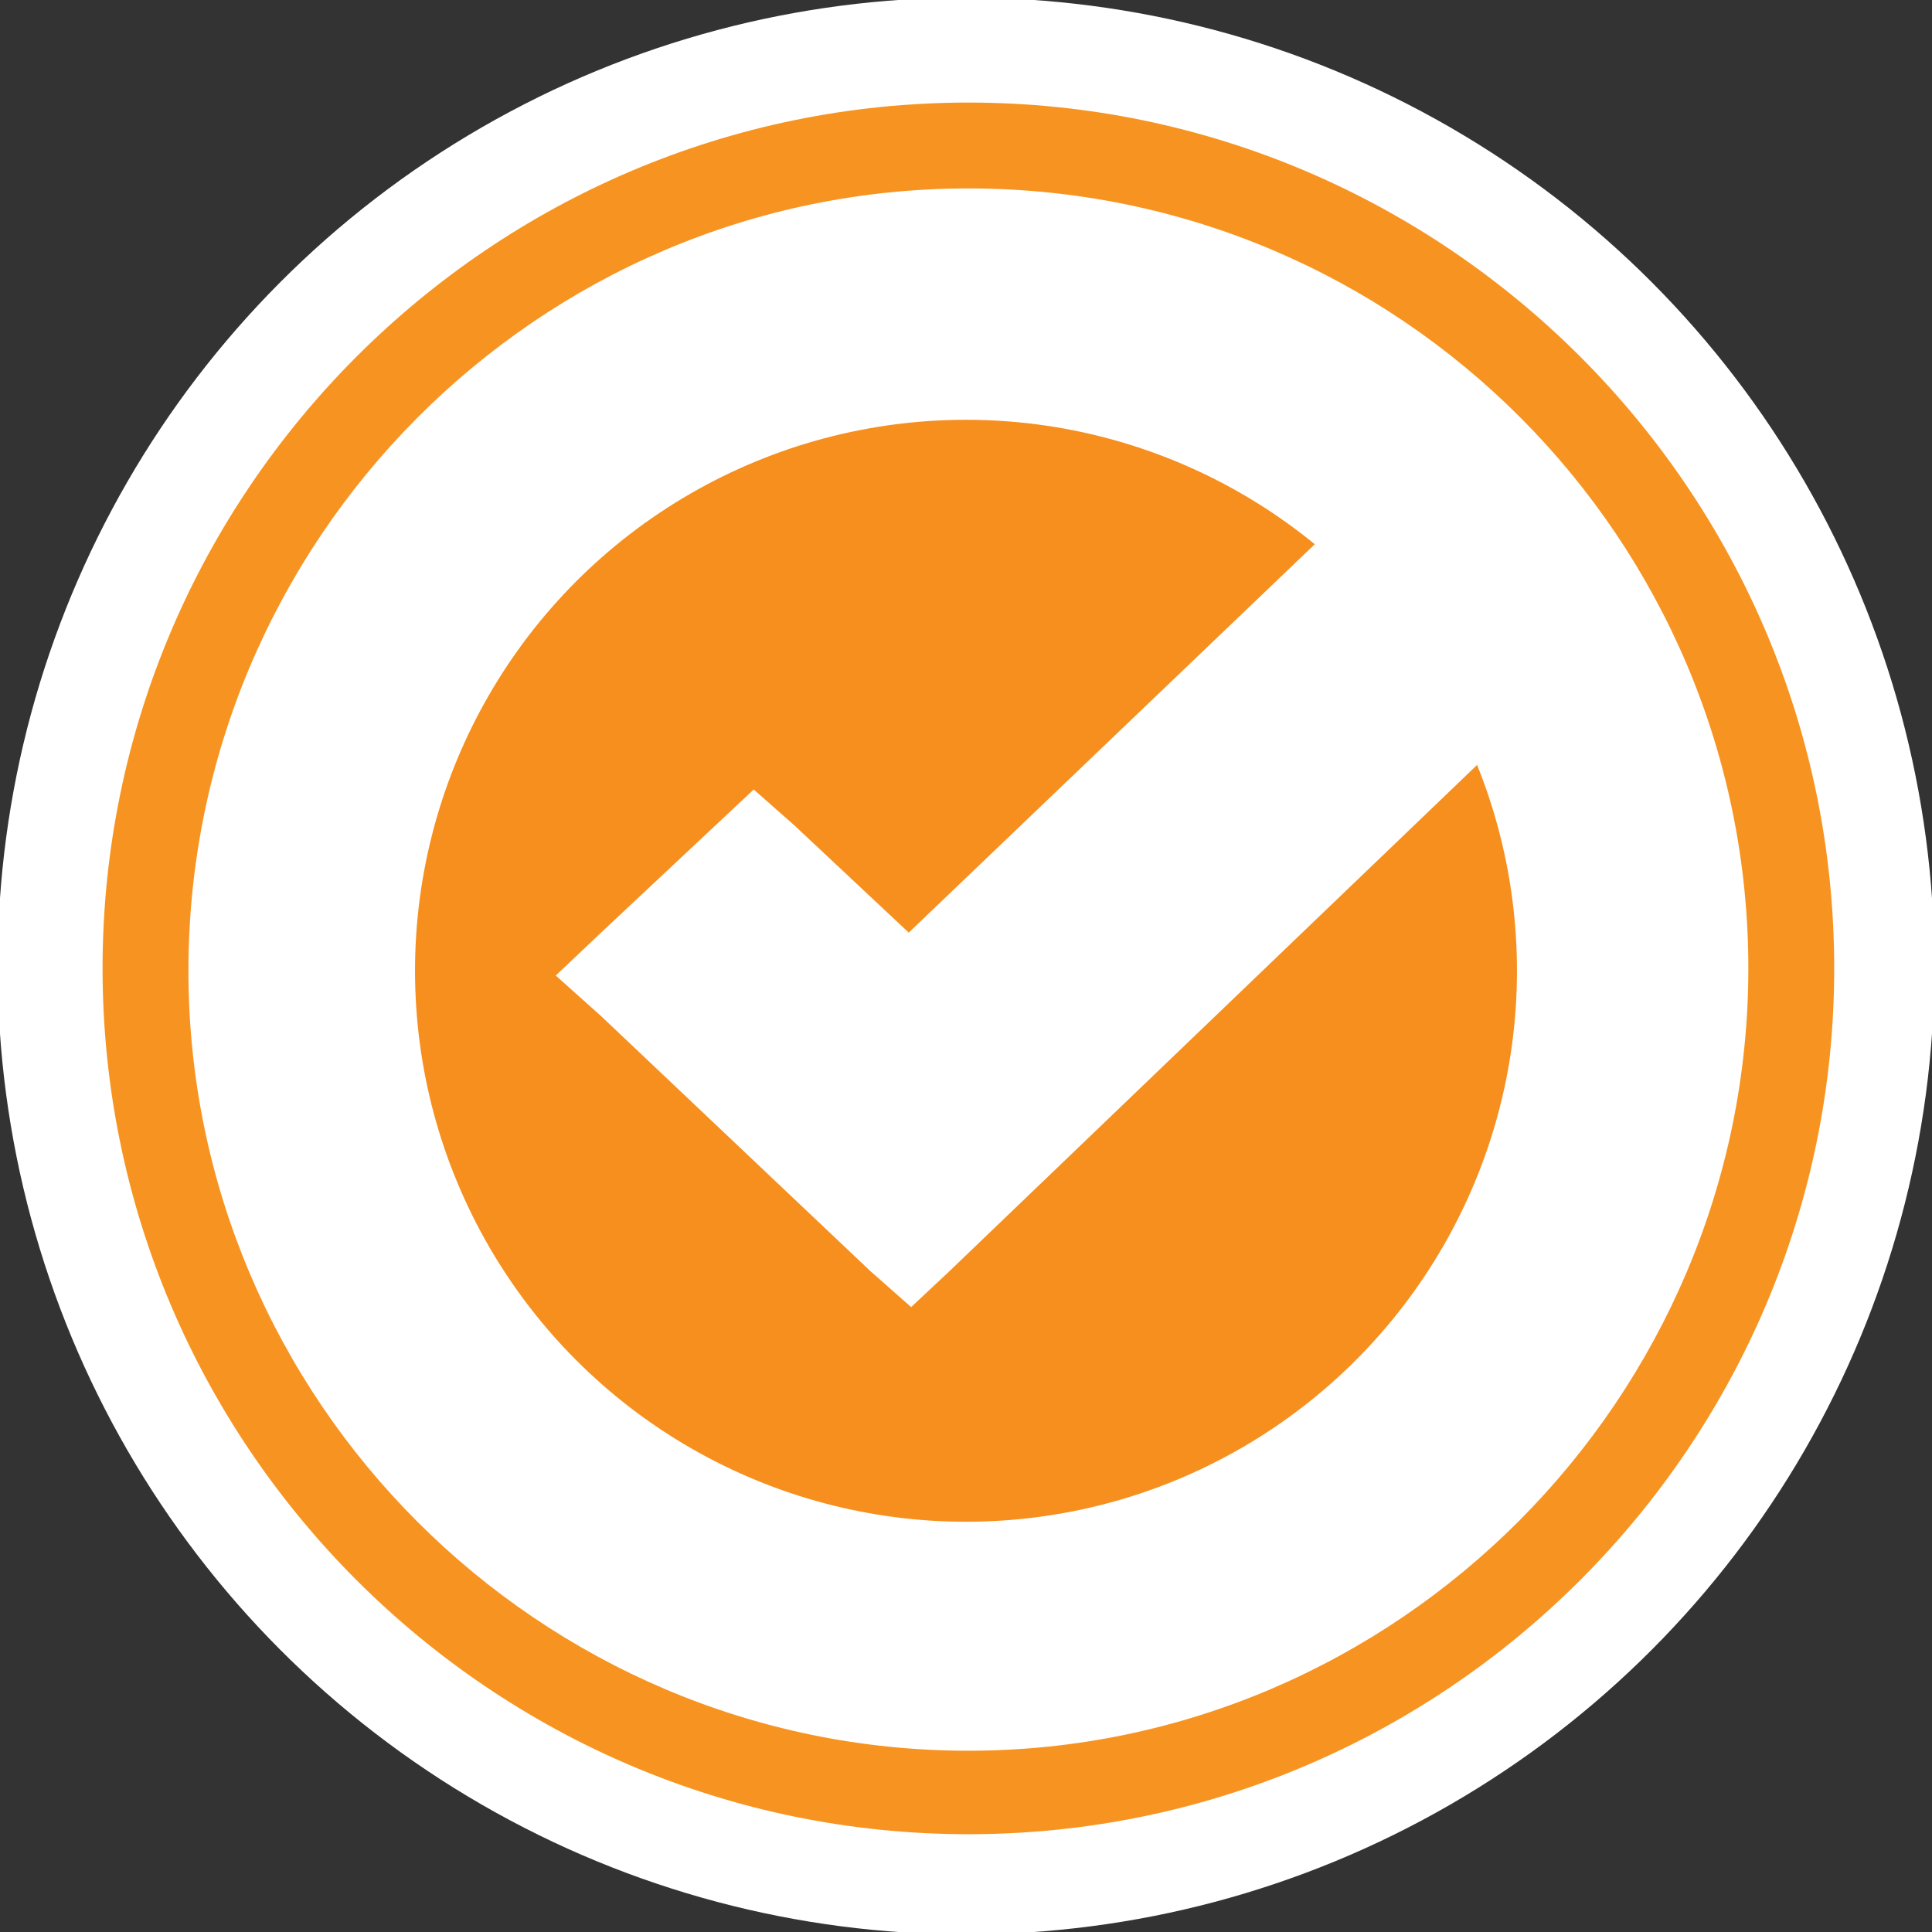
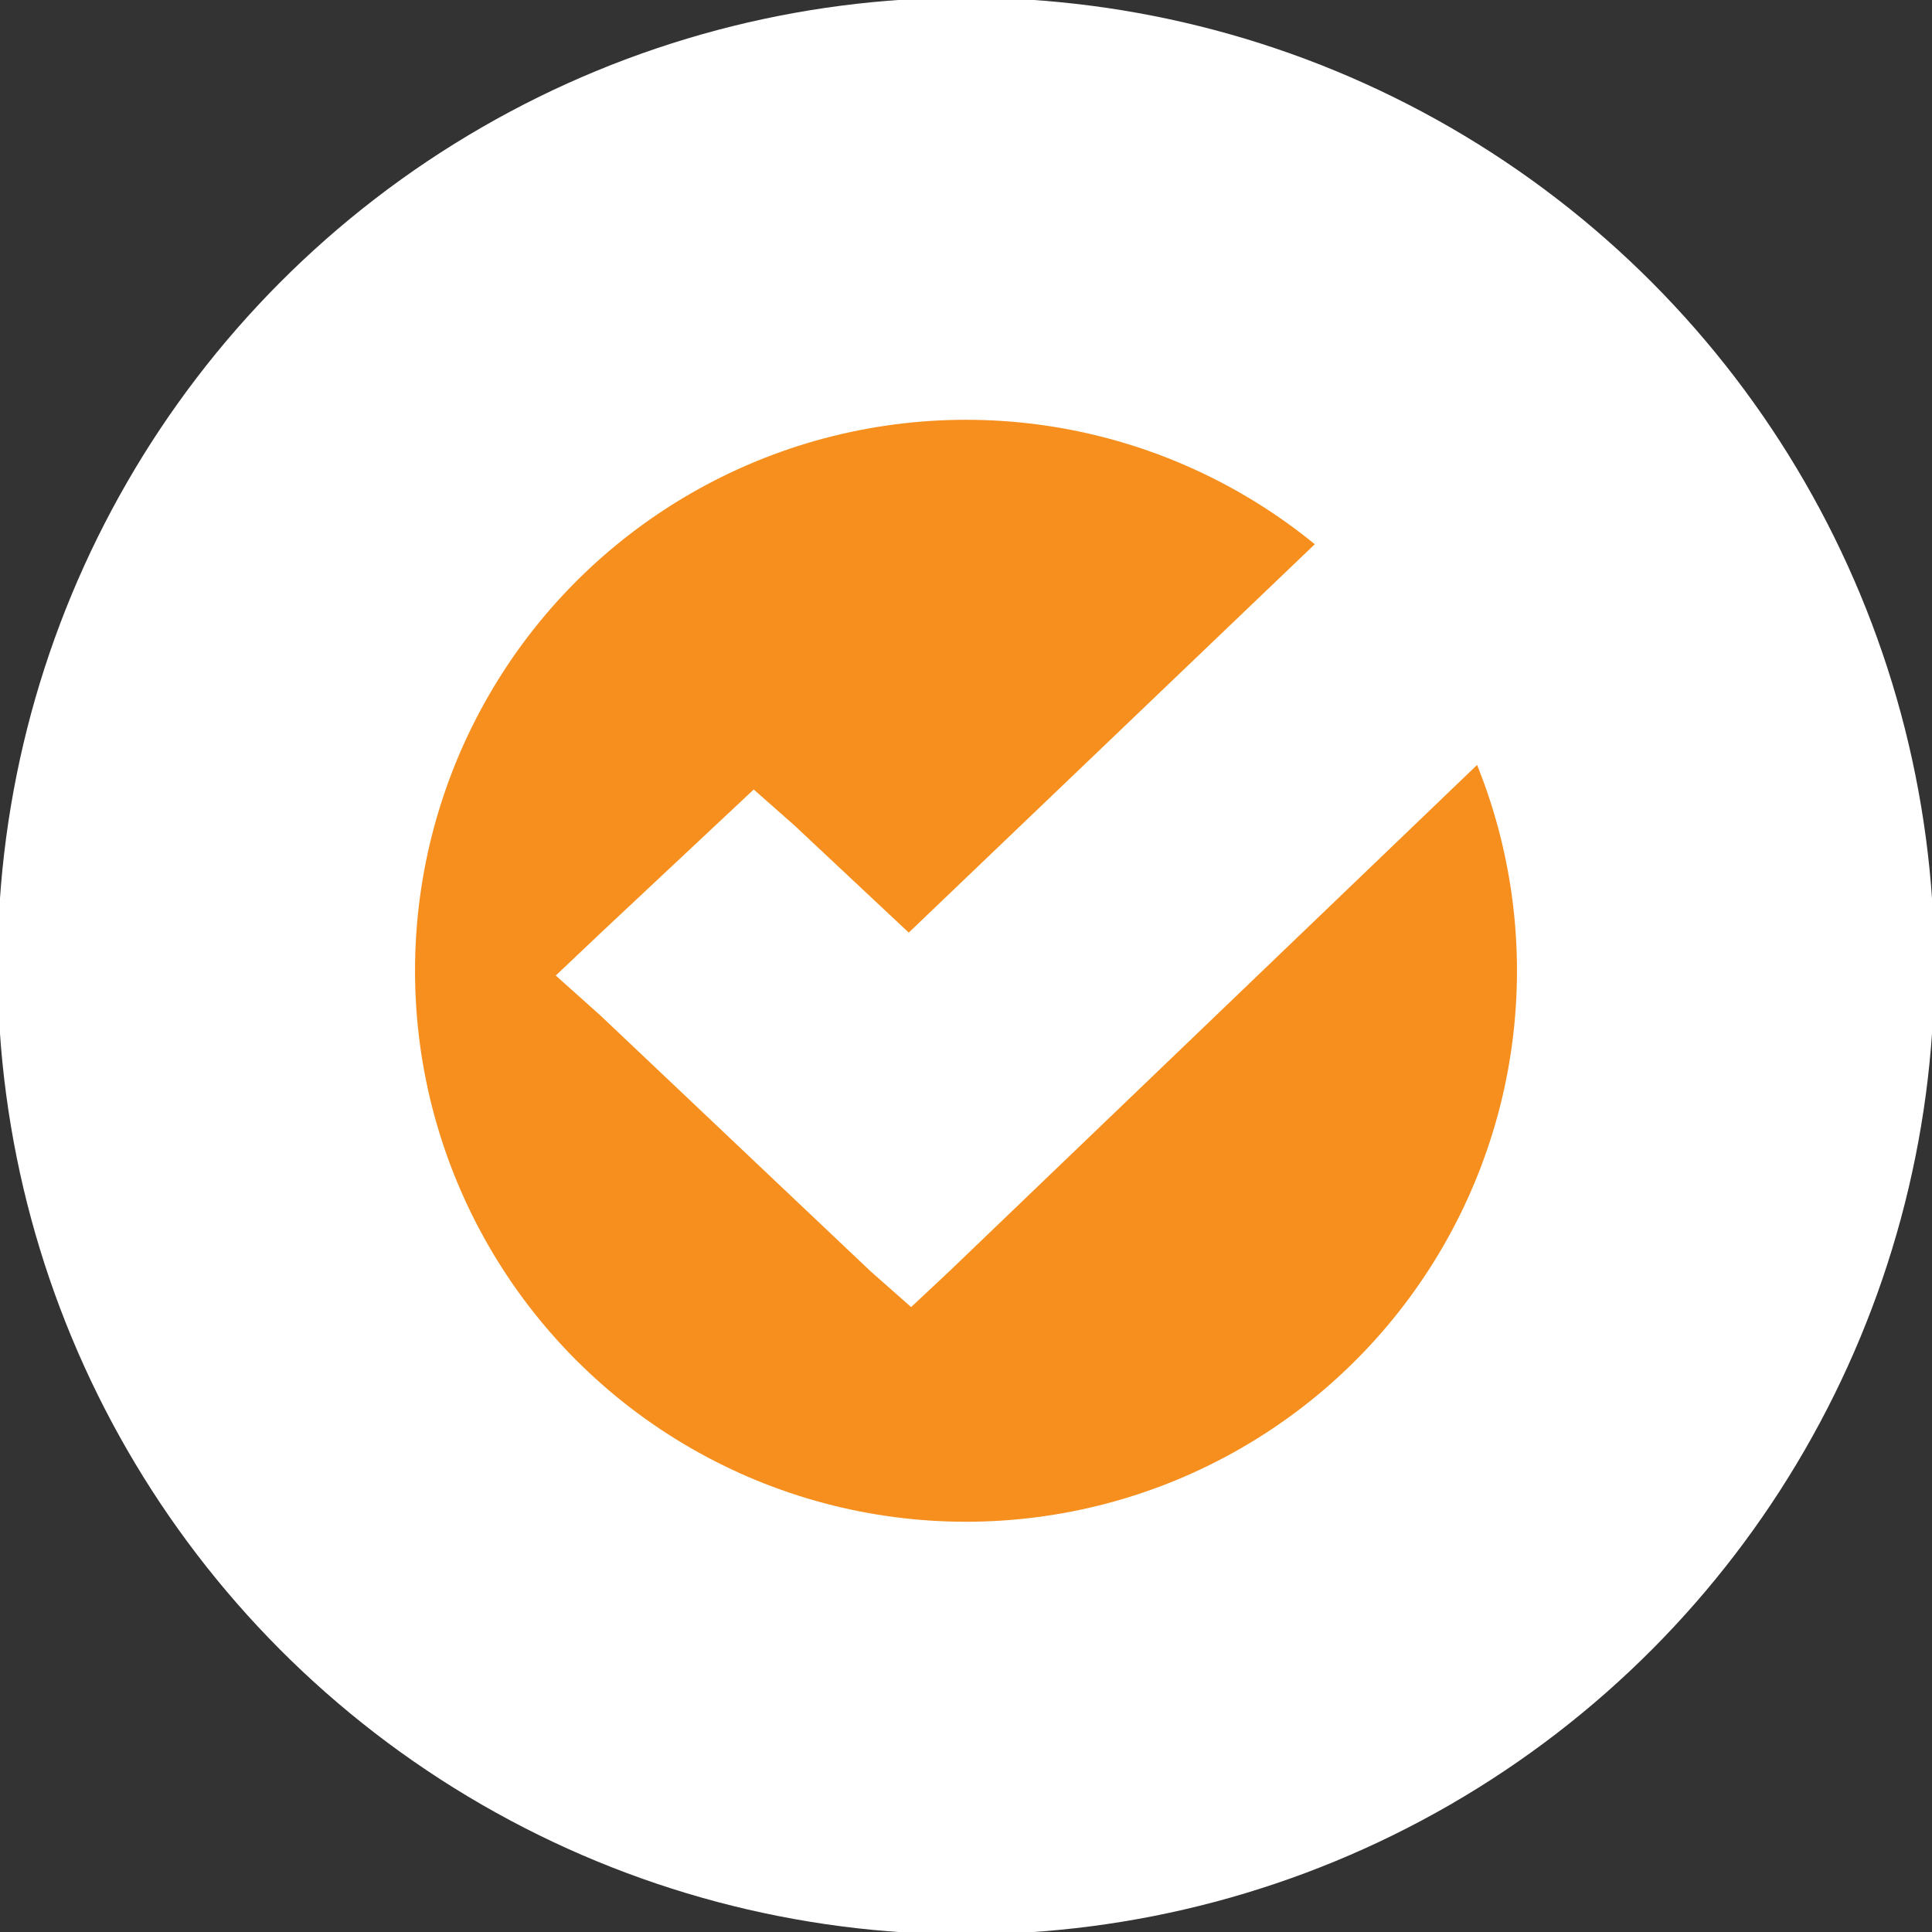
<svg xmlns="http://www.w3.org/2000/svg" version="1.1" id="Layer_1" x="0px" y="0px" viewBox="0 0 81 81" style="enable-background:new 0 0 81 81;" xml:space="preserve">
  <rect x="0" y="0" width="81" height="81" fill="#333333" stroke="none" />
  <style type="text/css">
	.st0{fill:#FFFFFF;}
	.st1{fill:#F79421;}
	.st2{fill:#F68F1E;}
</style>
  <circle class="st0" cx="40.5" cy="40.5" r="40.6" />
  <g>
-     <path class="st1" d="M40.6,4.3c-20,0-36.3,16.3-36.3,36.3c0,20,16.3,36.3,36.3,36.3s36.3-16.3,36.3-36.3   C76.9,20.6,60.6,4.3,40.6,4.3z M40.6,73.4c-18,0-32.7-14.7-32.7-32.7S22.5,7.9,40.6,7.9s32.7,14.7,32.7,32.7S58.6,73.4,40.6,73.4z" />
    <circle class="st2" cx="40.5" cy="40.7" r="23.1" />
    <polygon class="st0" points="66.9,23.8 62.1,19.2 60.4,17.7 58.8,19.3 38.1,39.1 33.3,34.6 31.6,33.1 30,34.6 25.2,39.1 23.3,40.9    25.2,42.6 36.5,53.3 38.2,54.8 39.8,53.3 66.9,27.3 68.8,25.5  " />
  </g>
</svg>